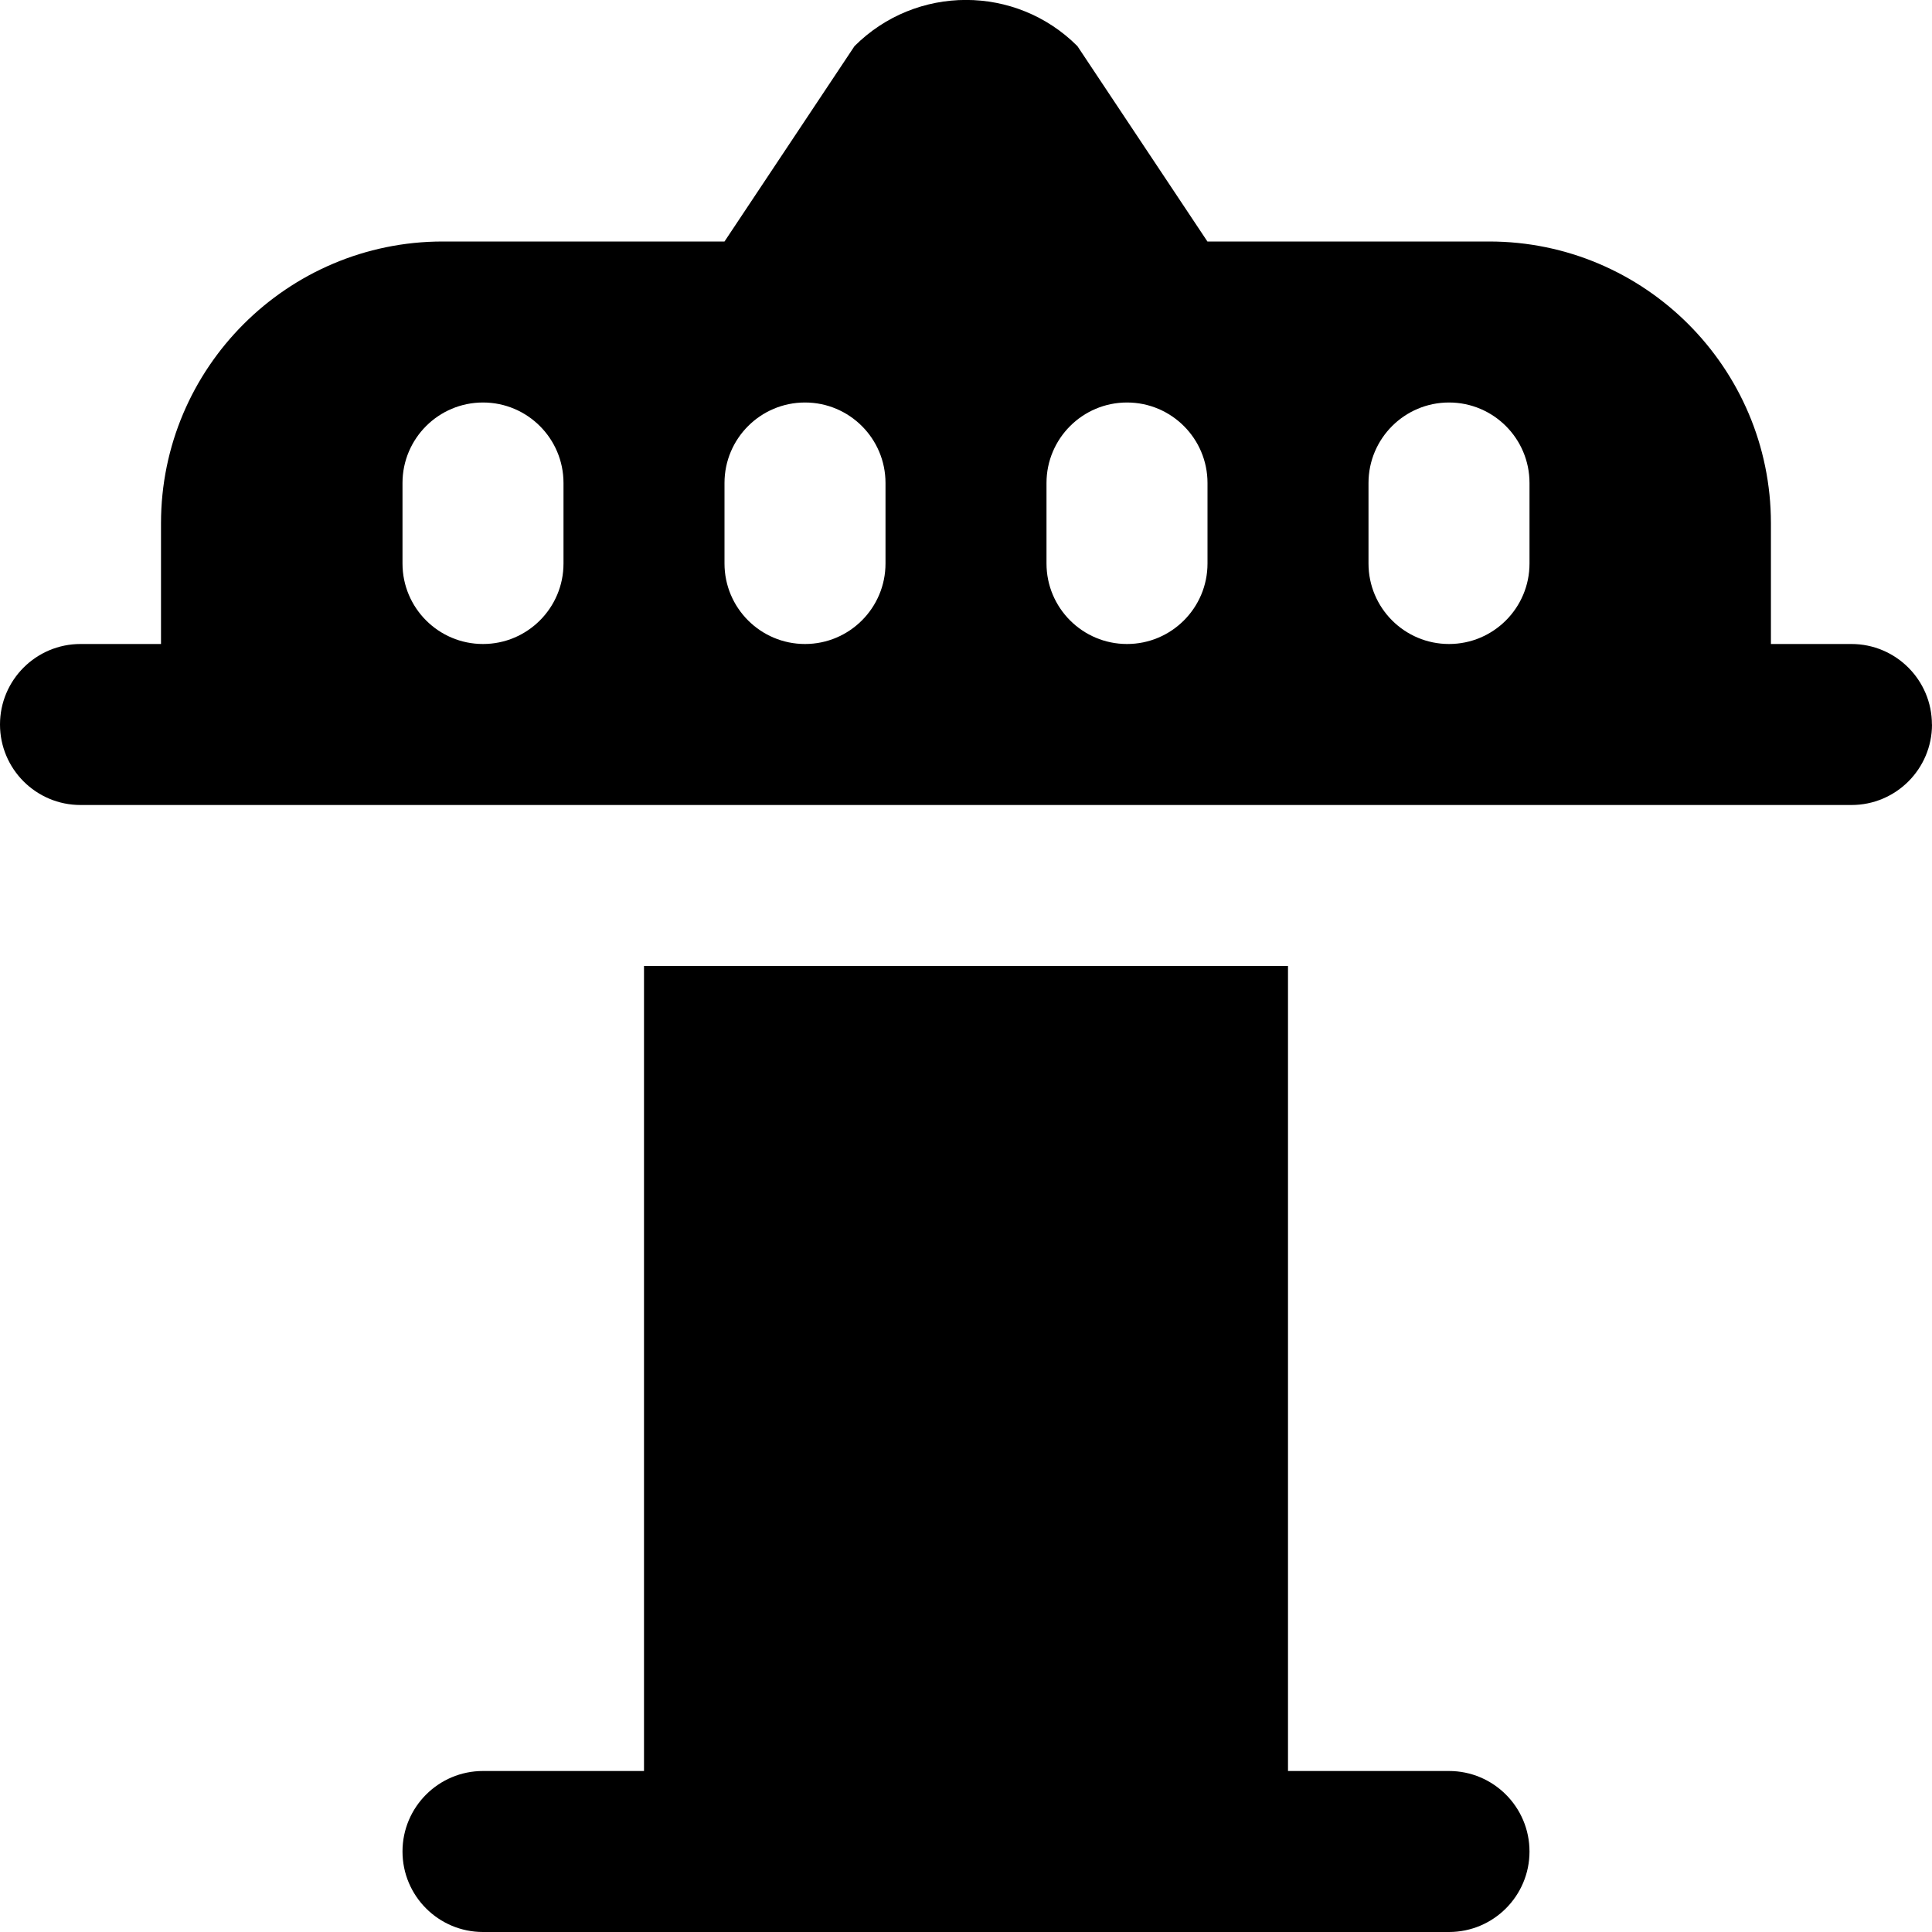
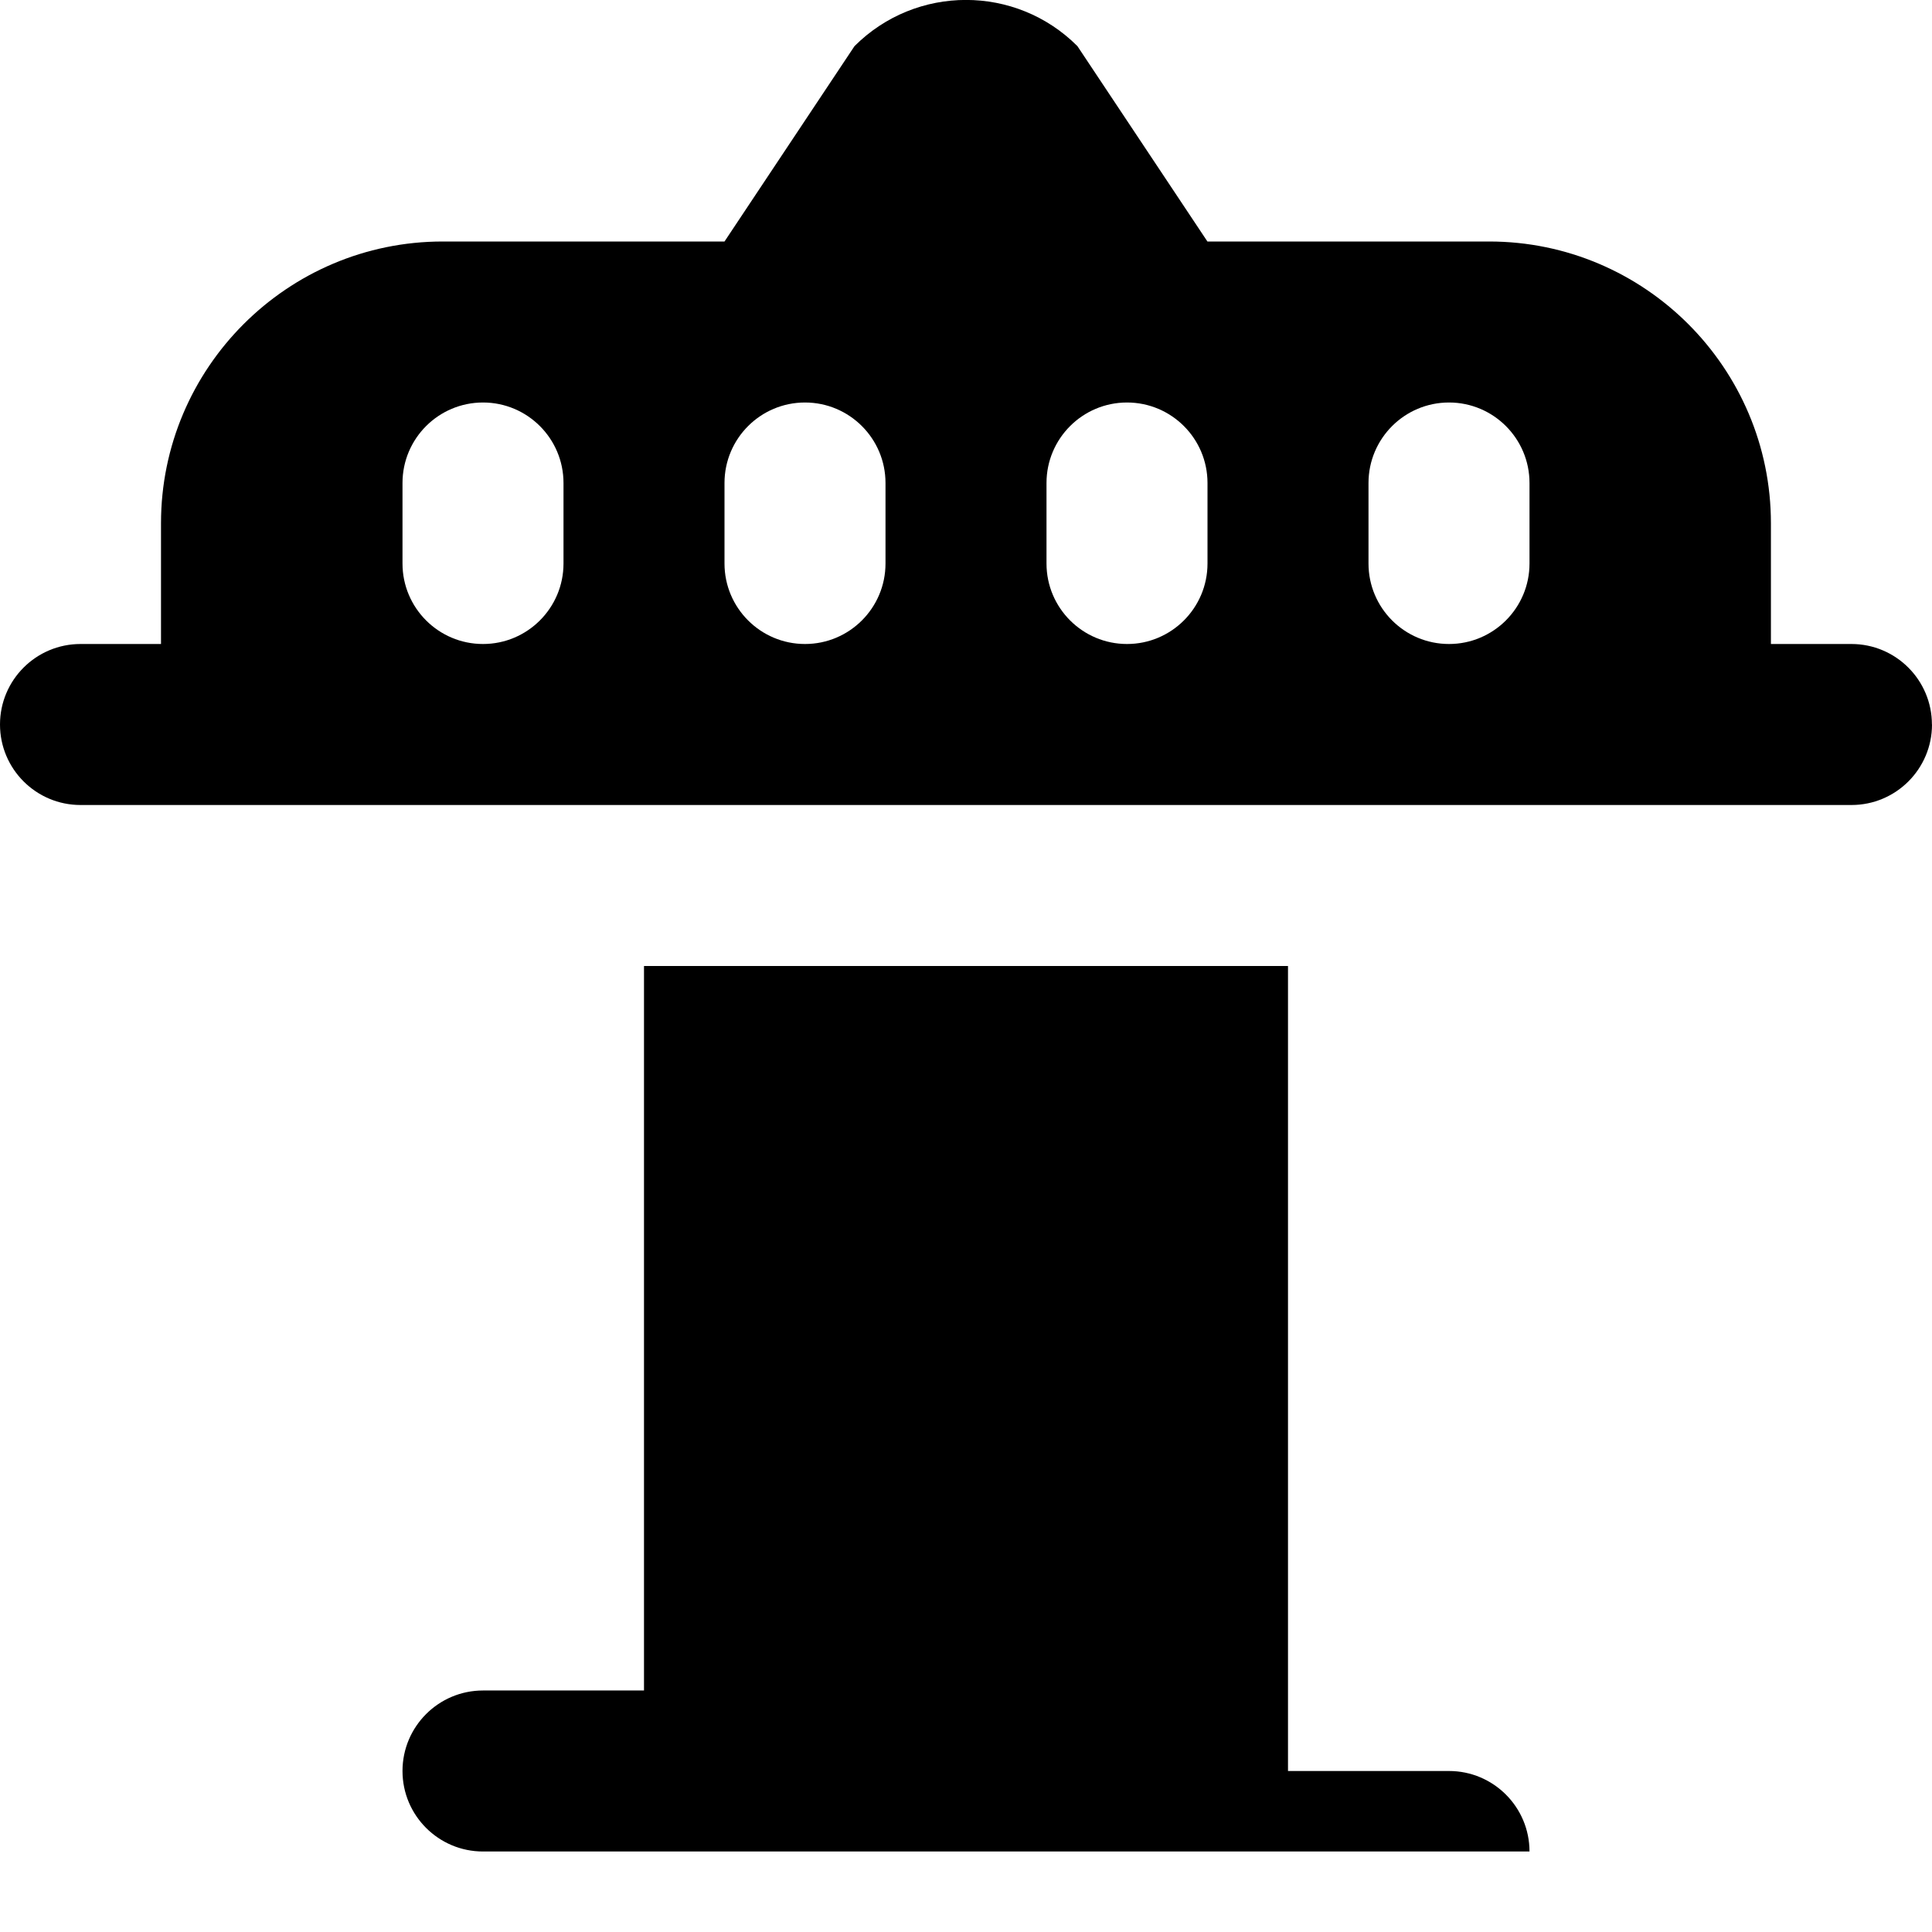
<svg xmlns="http://www.w3.org/2000/svg" id="Layer_1" data-name="Layer 1" viewBox="0 0 24 24">
-   <path d="M19,23c0,.552-.448,1-1,1H6c-.552,0-1-.448-1-1s.448-1,1-1h2V12h8v10h2c.552,0,1,.448,1,1Zm5-14c0,.552-.448,1-1,1H1c-.552,0-1-.448-1-1s.448-1,1-1h1v-1.5c0-1.93,1.57-3.5,3.5-3.5h3.5l1.615-2.427c.765-.765,2.005-.765,2.769,0l1.615,2.427h3.5c1.93,0,3.5,1.57,3.5,3.5v1.5h1c.552,0,1,.448,1,1ZM7,6c0-.552-.448-1-1-1s-1,.448-1,1v1c0,.552,.448,1,1,1s1-.448,1-1v-1Zm4,0c0-.552-.448-1-1-1s-1,.448-1,1v1c0,.552,.448,1,1,1s1-.448,1-1v-1Zm4,0c0-.552-.448-1-1-1s-1,.448-1,1v1c0,.552,.448,1,1,1s1-.448,1-1v-1Zm4,0c0-.552-.448-1-1-1s-1,.448-1,1v1c0,.552,.448,1,1,1s1-.448,1-1v-1Z" />
+   <path d="M19,23H6c-.552,0-1-.448-1-1s.448-1,1-1h2V12h8v10h2c.552,0,1,.448,1,1Zm5-14c0,.552-.448,1-1,1H1c-.552,0-1-.448-1-1s.448-1,1-1h1v-1.5c0-1.93,1.57-3.5,3.5-3.5h3.5l1.615-2.427c.765-.765,2.005-.765,2.769,0l1.615,2.427h3.5c1.93,0,3.5,1.57,3.5,3.5v1.5h1c.552,0,1,.448,1,1ZM7,6c0-.552-.448-1-1-1s-1,.448-1,1v1c0,.552,.448,1,1,1s1-.448,1-1v-1Zm4,0c0-.552-.448-1-1-1s-1,.448-1,1v1c0,.552,.448,1,1,1s1-.448,1-1v-1Zm4,0c0-.552-.448-1-1-1s-1,.448-1,1v1c0,.552,.448,1,1,1s1-.448,1-1v-1Zm4,0c0-.552-.448-1-1-1s-1,.448-1,1v1c0,.552,.448,1,1,1s1-.448,1-1v-1Z" />
</svg>